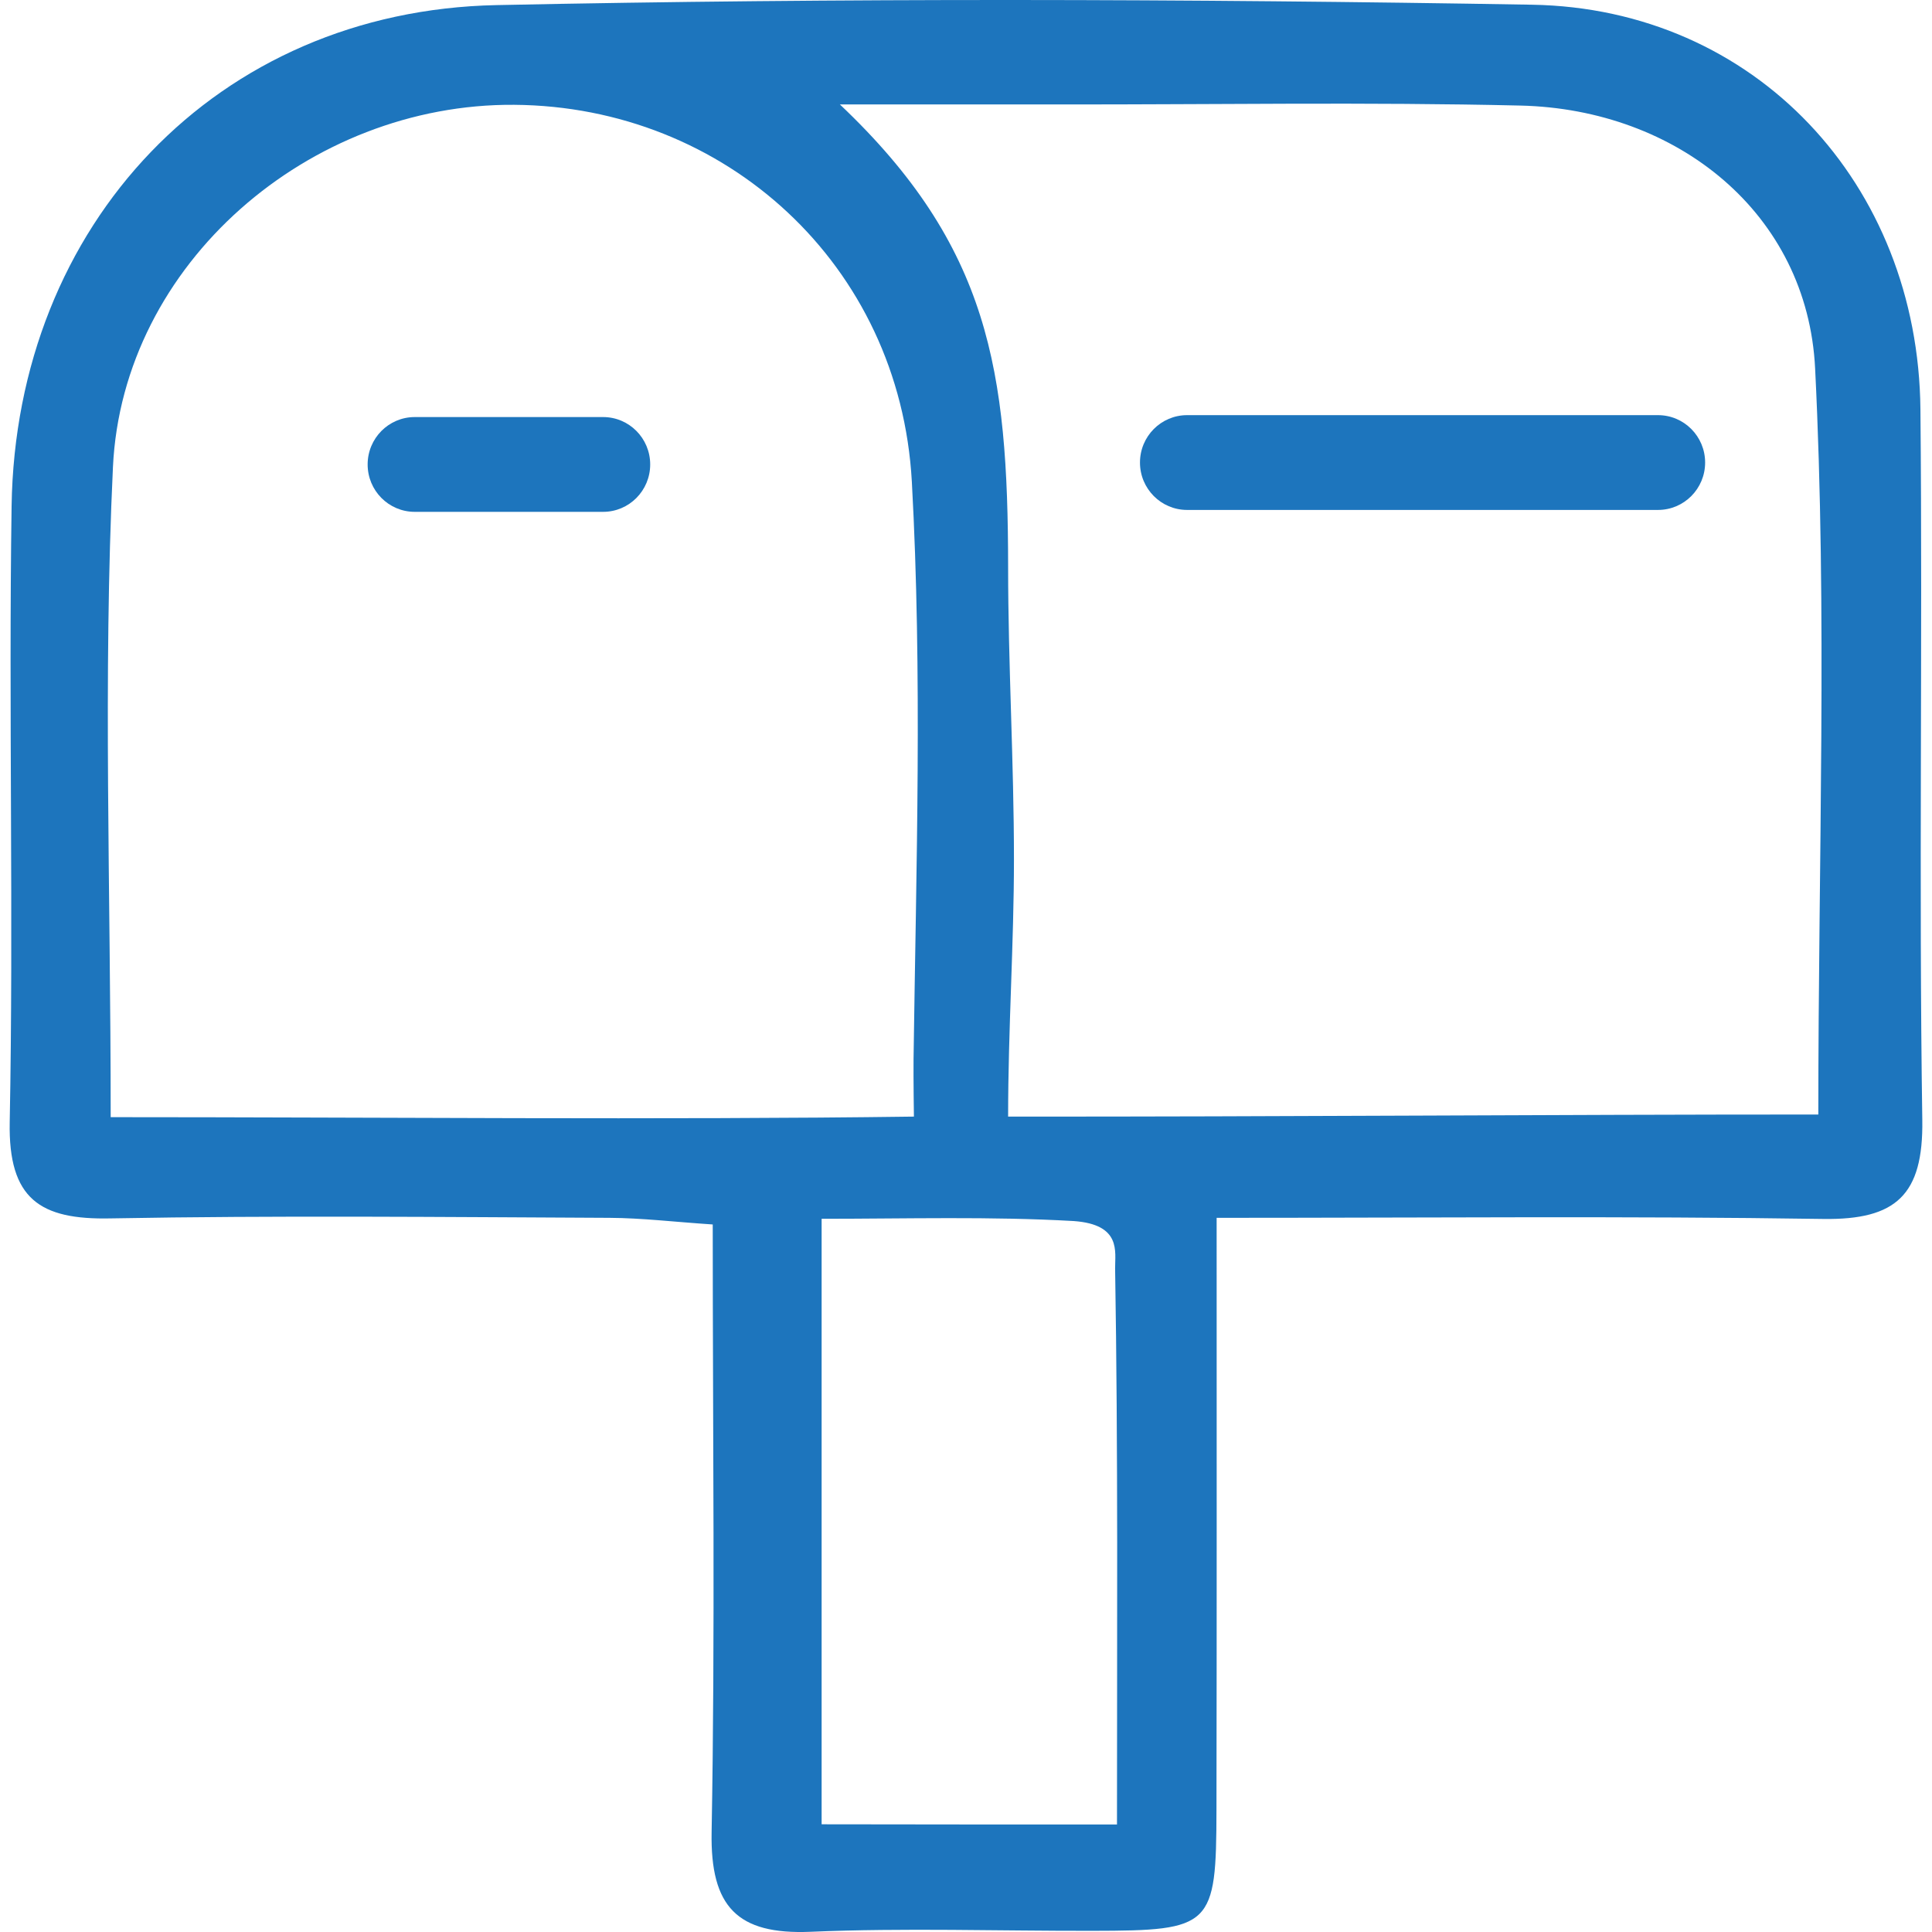
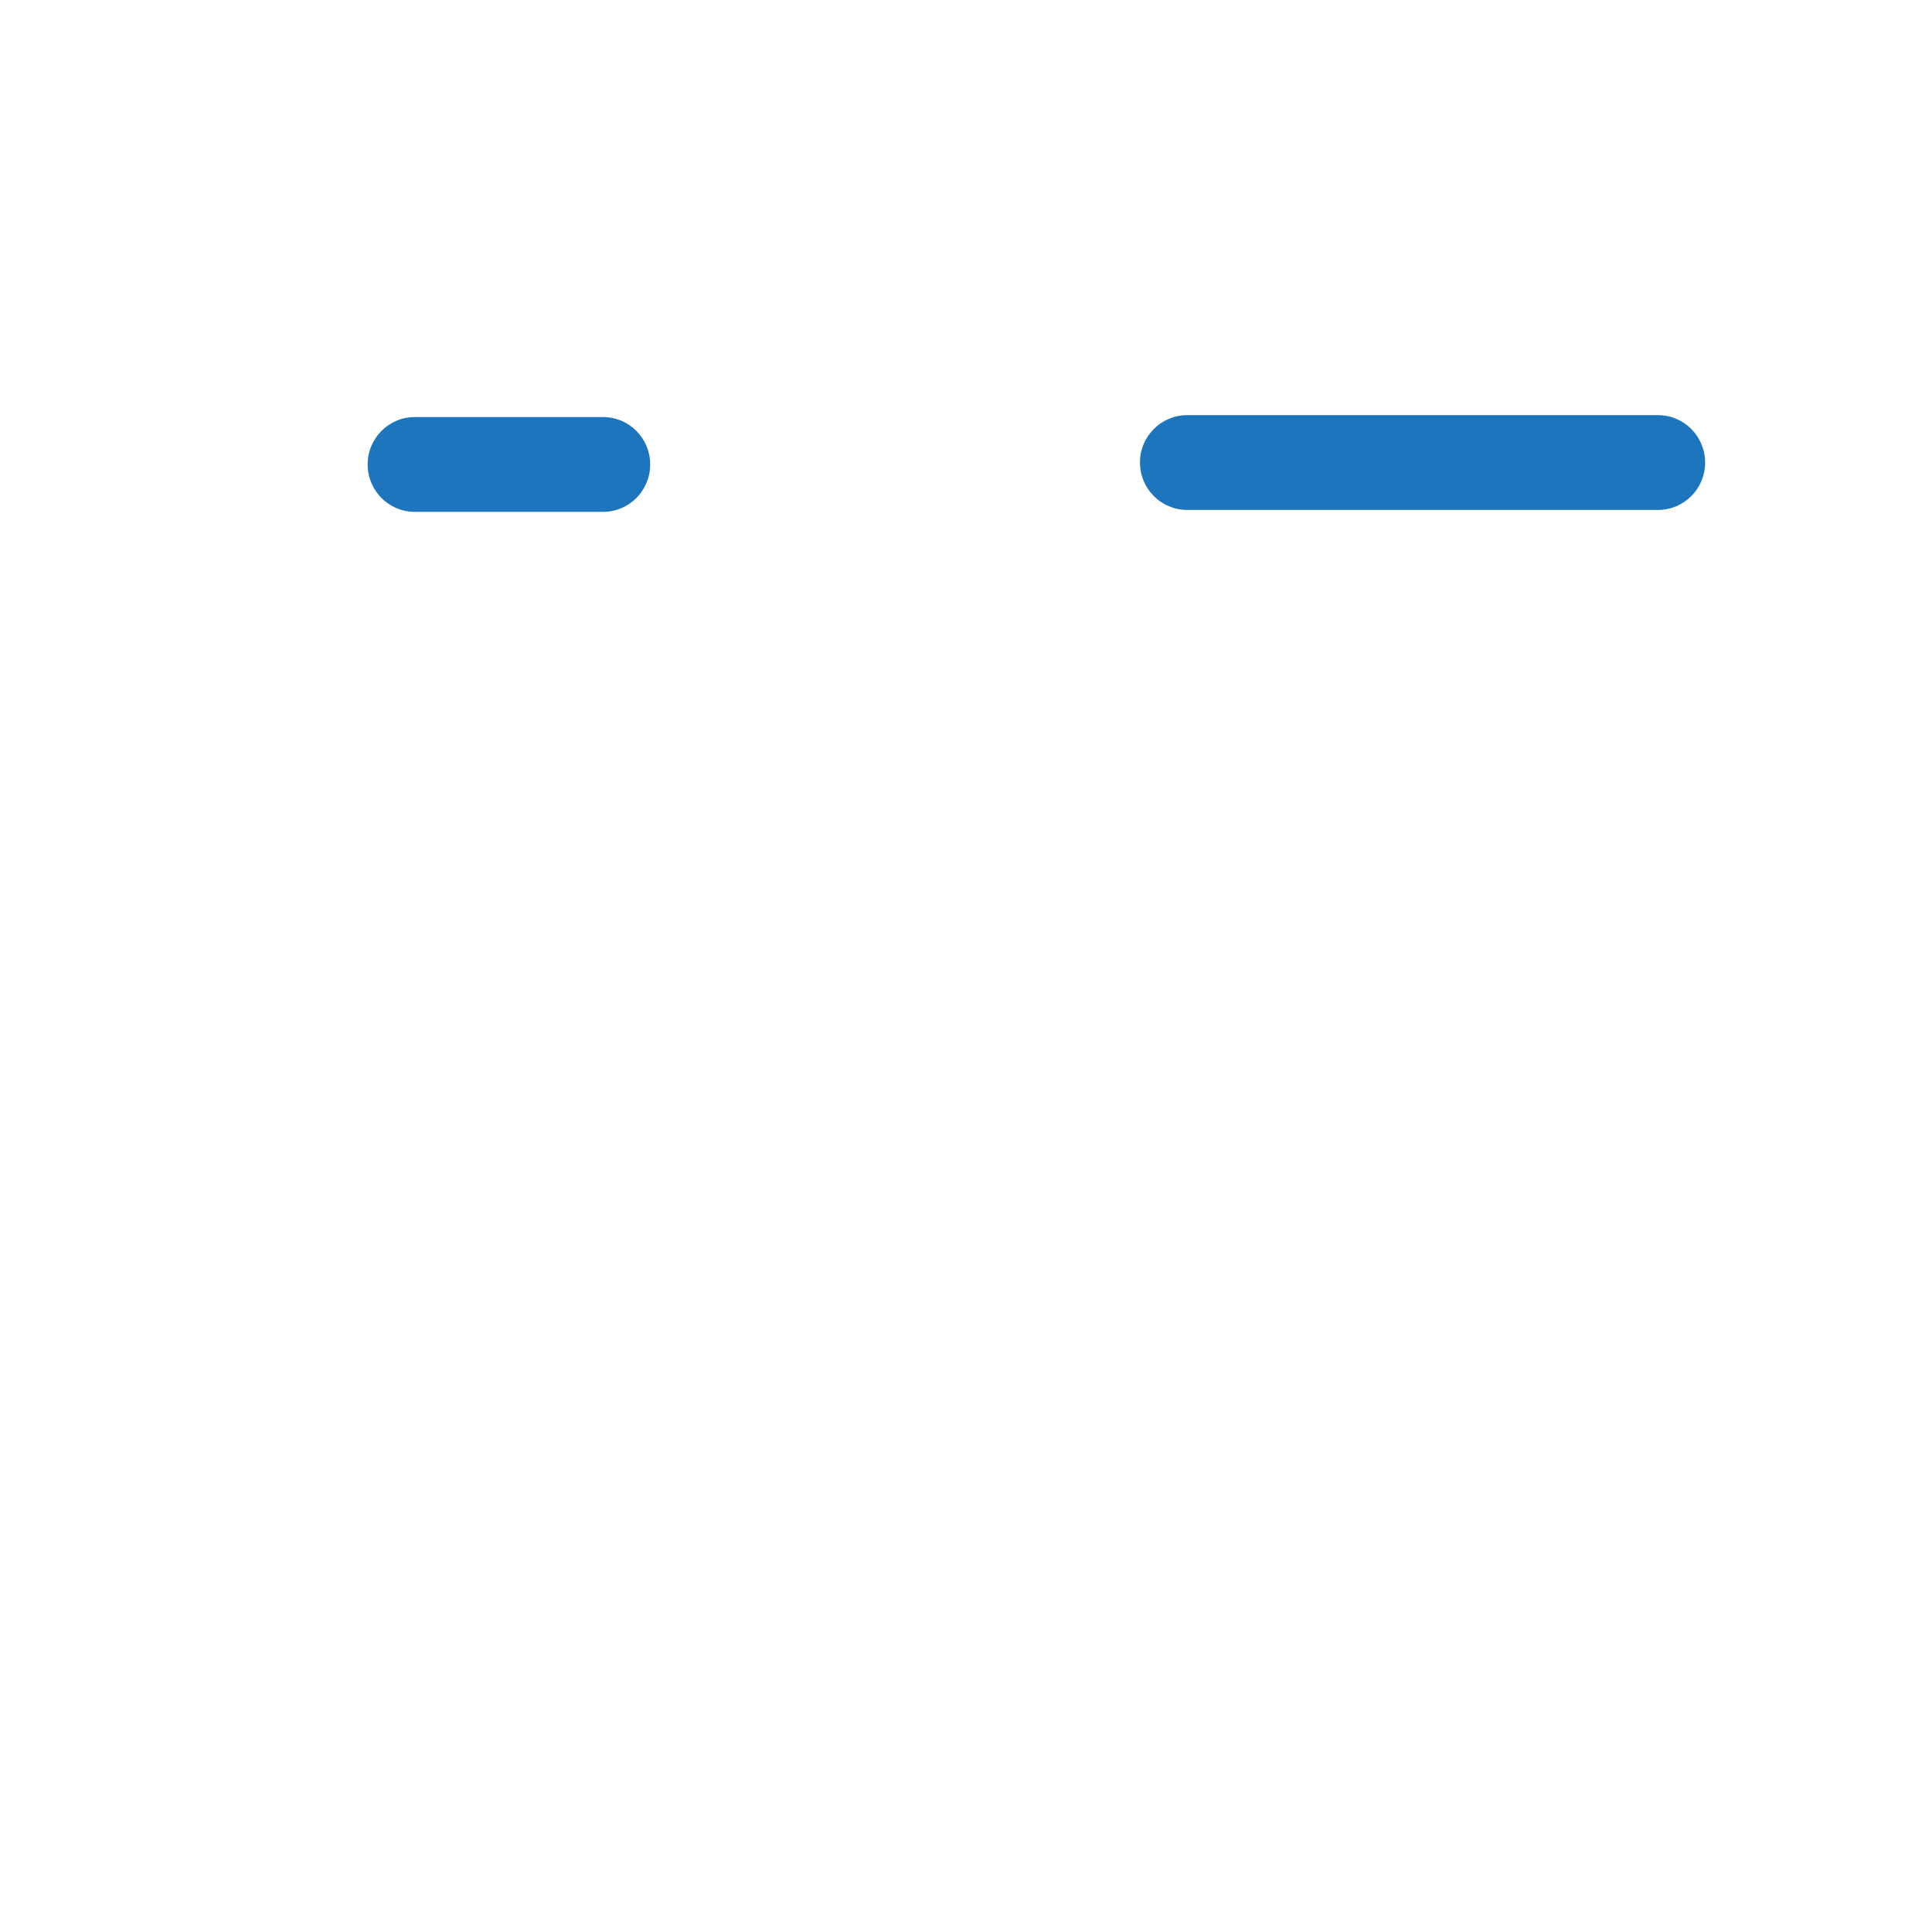
<svg xmlns="http://www.w3.org/2000/svg" fill="none" viewBox="0 0 100 100" height="100" width="100">
  <g clip-path="url(#clip0_160_7)">
-     <path fill="#1D75BD" d="M62.973 63.035C62.973 73.789 62.983 83.739 62.964 93.689C62.954 99.724 62.73 99.93 56.567 99.939C51.692 99.949 46.817 99.782 41.952 99.989C38.159 100.146 36.764 98.693 36.833 94.837C37.018 84.553 36.891 74.26 36.891 63.378C34.941 63.251 33.244 63.044 31.548 63.035C22.938 62.995 14.329 62.907 5.719 63.064C2.082 63.142 0.425 62.073 0.503 58.079C0.707 47.452 0.444 36.825 0.6 26.198C0.815 11.607 11.238 0.558 25.698 0.264C43.56 -0.109 61.433 -0.06 79.296 0.244C90.84 0.44 99.293 9.517 99.401 21.194C99.518 33.45 99.313 45.715 99.498 57.971C99.557 61.867 98.124 63.143 94.389 63.093C84.19 62.937 73.991 63.035 62.973 63.035ZM94.116 57.687C94.116 44.44 94.584 31.723 93.95 19.065C93.551 11.048 86.823 5.651 78.691 5.464C70.744 5.278 62.798 5.415 54.842 5.406C51.224 5.406 47.597 5.406 43.473 5.406C51.234 12.755 52.17 19.222 52.18 29.338C52.18 34.402 52.482 39.435 52.482 44.489C52.482 48.826 52.18 53.281 52.18 57.795C66.347 57.804 80.076 57.687 94.116 57.687ZM5.729 57.824C19.223 57.824 34.356 57.971 47.304 57.795C47.304 57.795 47.275 55.832 47.285 54.822C47.422 44.862 47.743 34.873 47.197 24.933C46.573 13.678 37.525 5.504 26.614 5.425C16.015 5.347 6.343 13.638 5.846 24.177C5.329 35.079 5.729 46.029 5.729 57.824ZM57.815 94.435C57.815 84.514 57.874 75.084 57.718 65.655C57.708 64.791 58.059 63.378 55.573 63.201C51.273 62.956 46.963 63.084 42.527 63.084C42.527 73.927 42.527 84.073 42.527 94.425C47.626 94.435 52.287 94.435 57.815 94.435Z" />
    <path fill="#1D75BD" d="M19.029 24.04C19.029 22.685 20.12 21.587 21.466 21.587H31.217C32.563 21.587 33.654 22.685 33.654 24.04C33.654 25.395 32.563 26.493 31.217 26.493H21.466C20.12 26.493 19.029 25.395 19.029 24.04Z" />
    <path fill="#1D75BD" d="M59.005 23.941C59.005 22.586 60.097 21.488 61.443 21.488H85.819C87.165 21.488 88.257 22.586 88.257 23.941C88.257 25.296 87.165 26.394 85.819 26.394H61.443C60.097 26.394 59.005 25.296 59.005 23.941Z" />
  </g>
  <defs>
    <clipPath id="clip0_160_7">
      <rect fill="white" height="100" width="100" />
    </clipPath>
  </defs>
</svg>